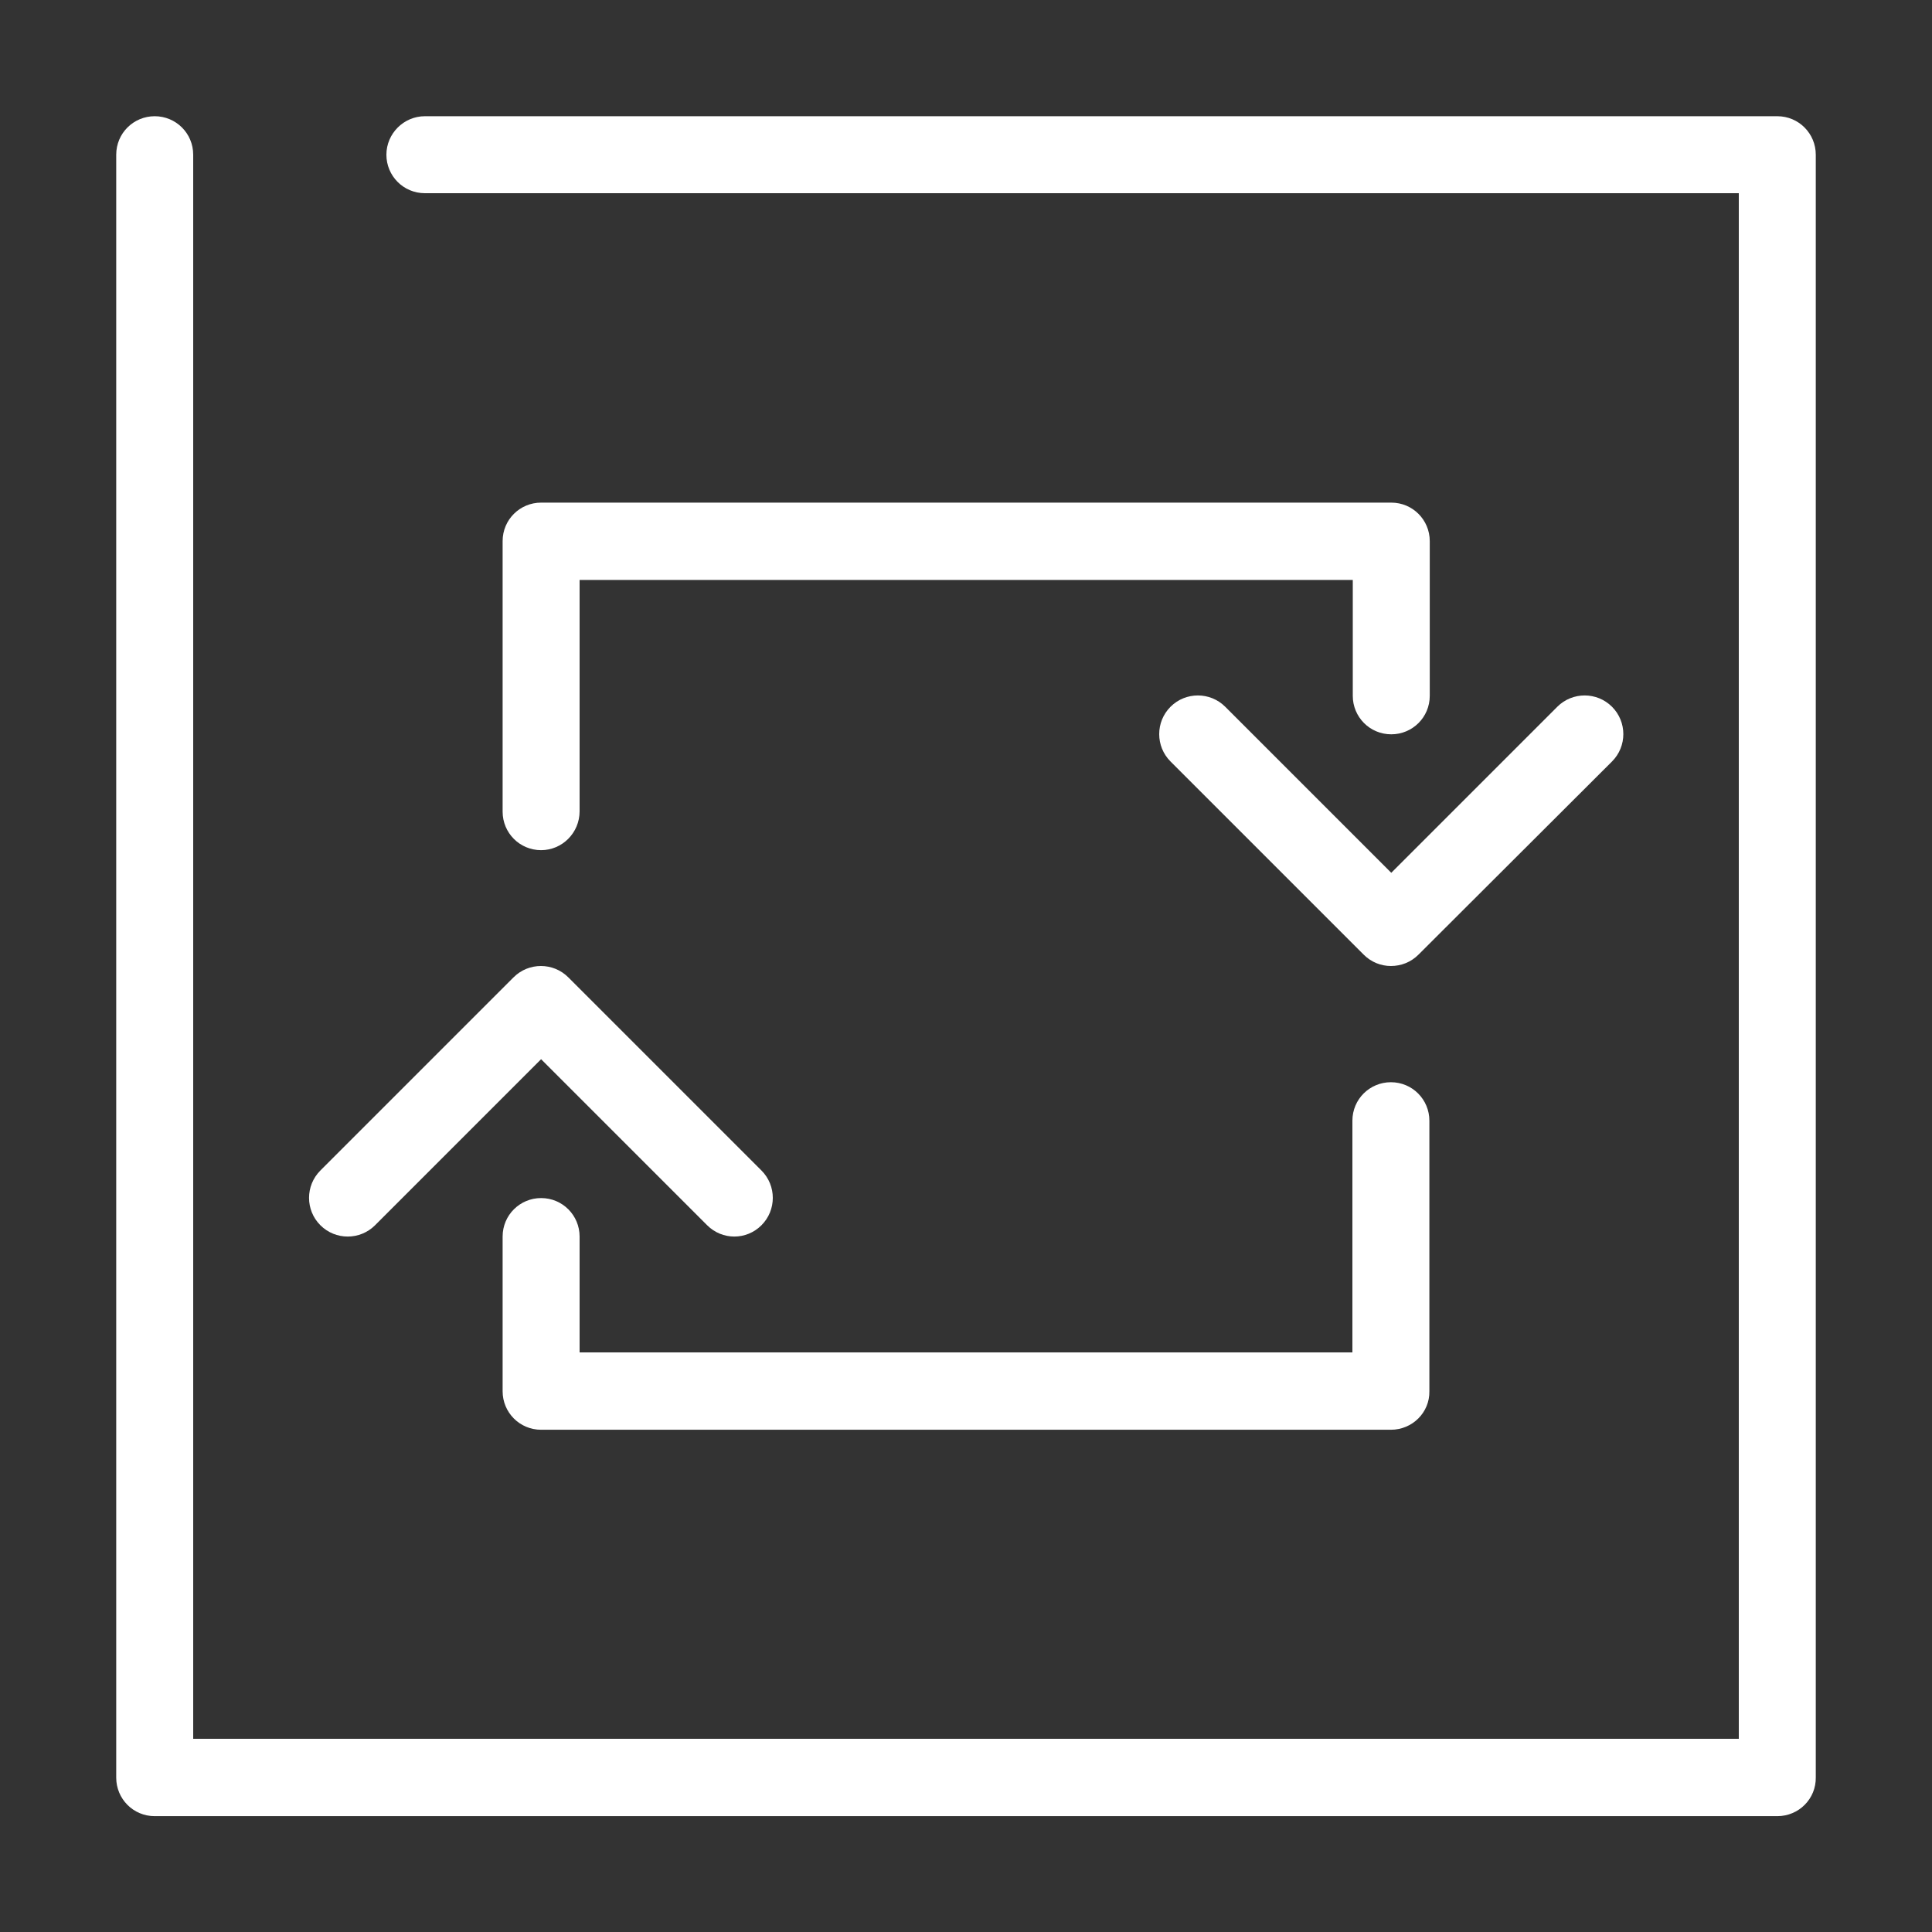
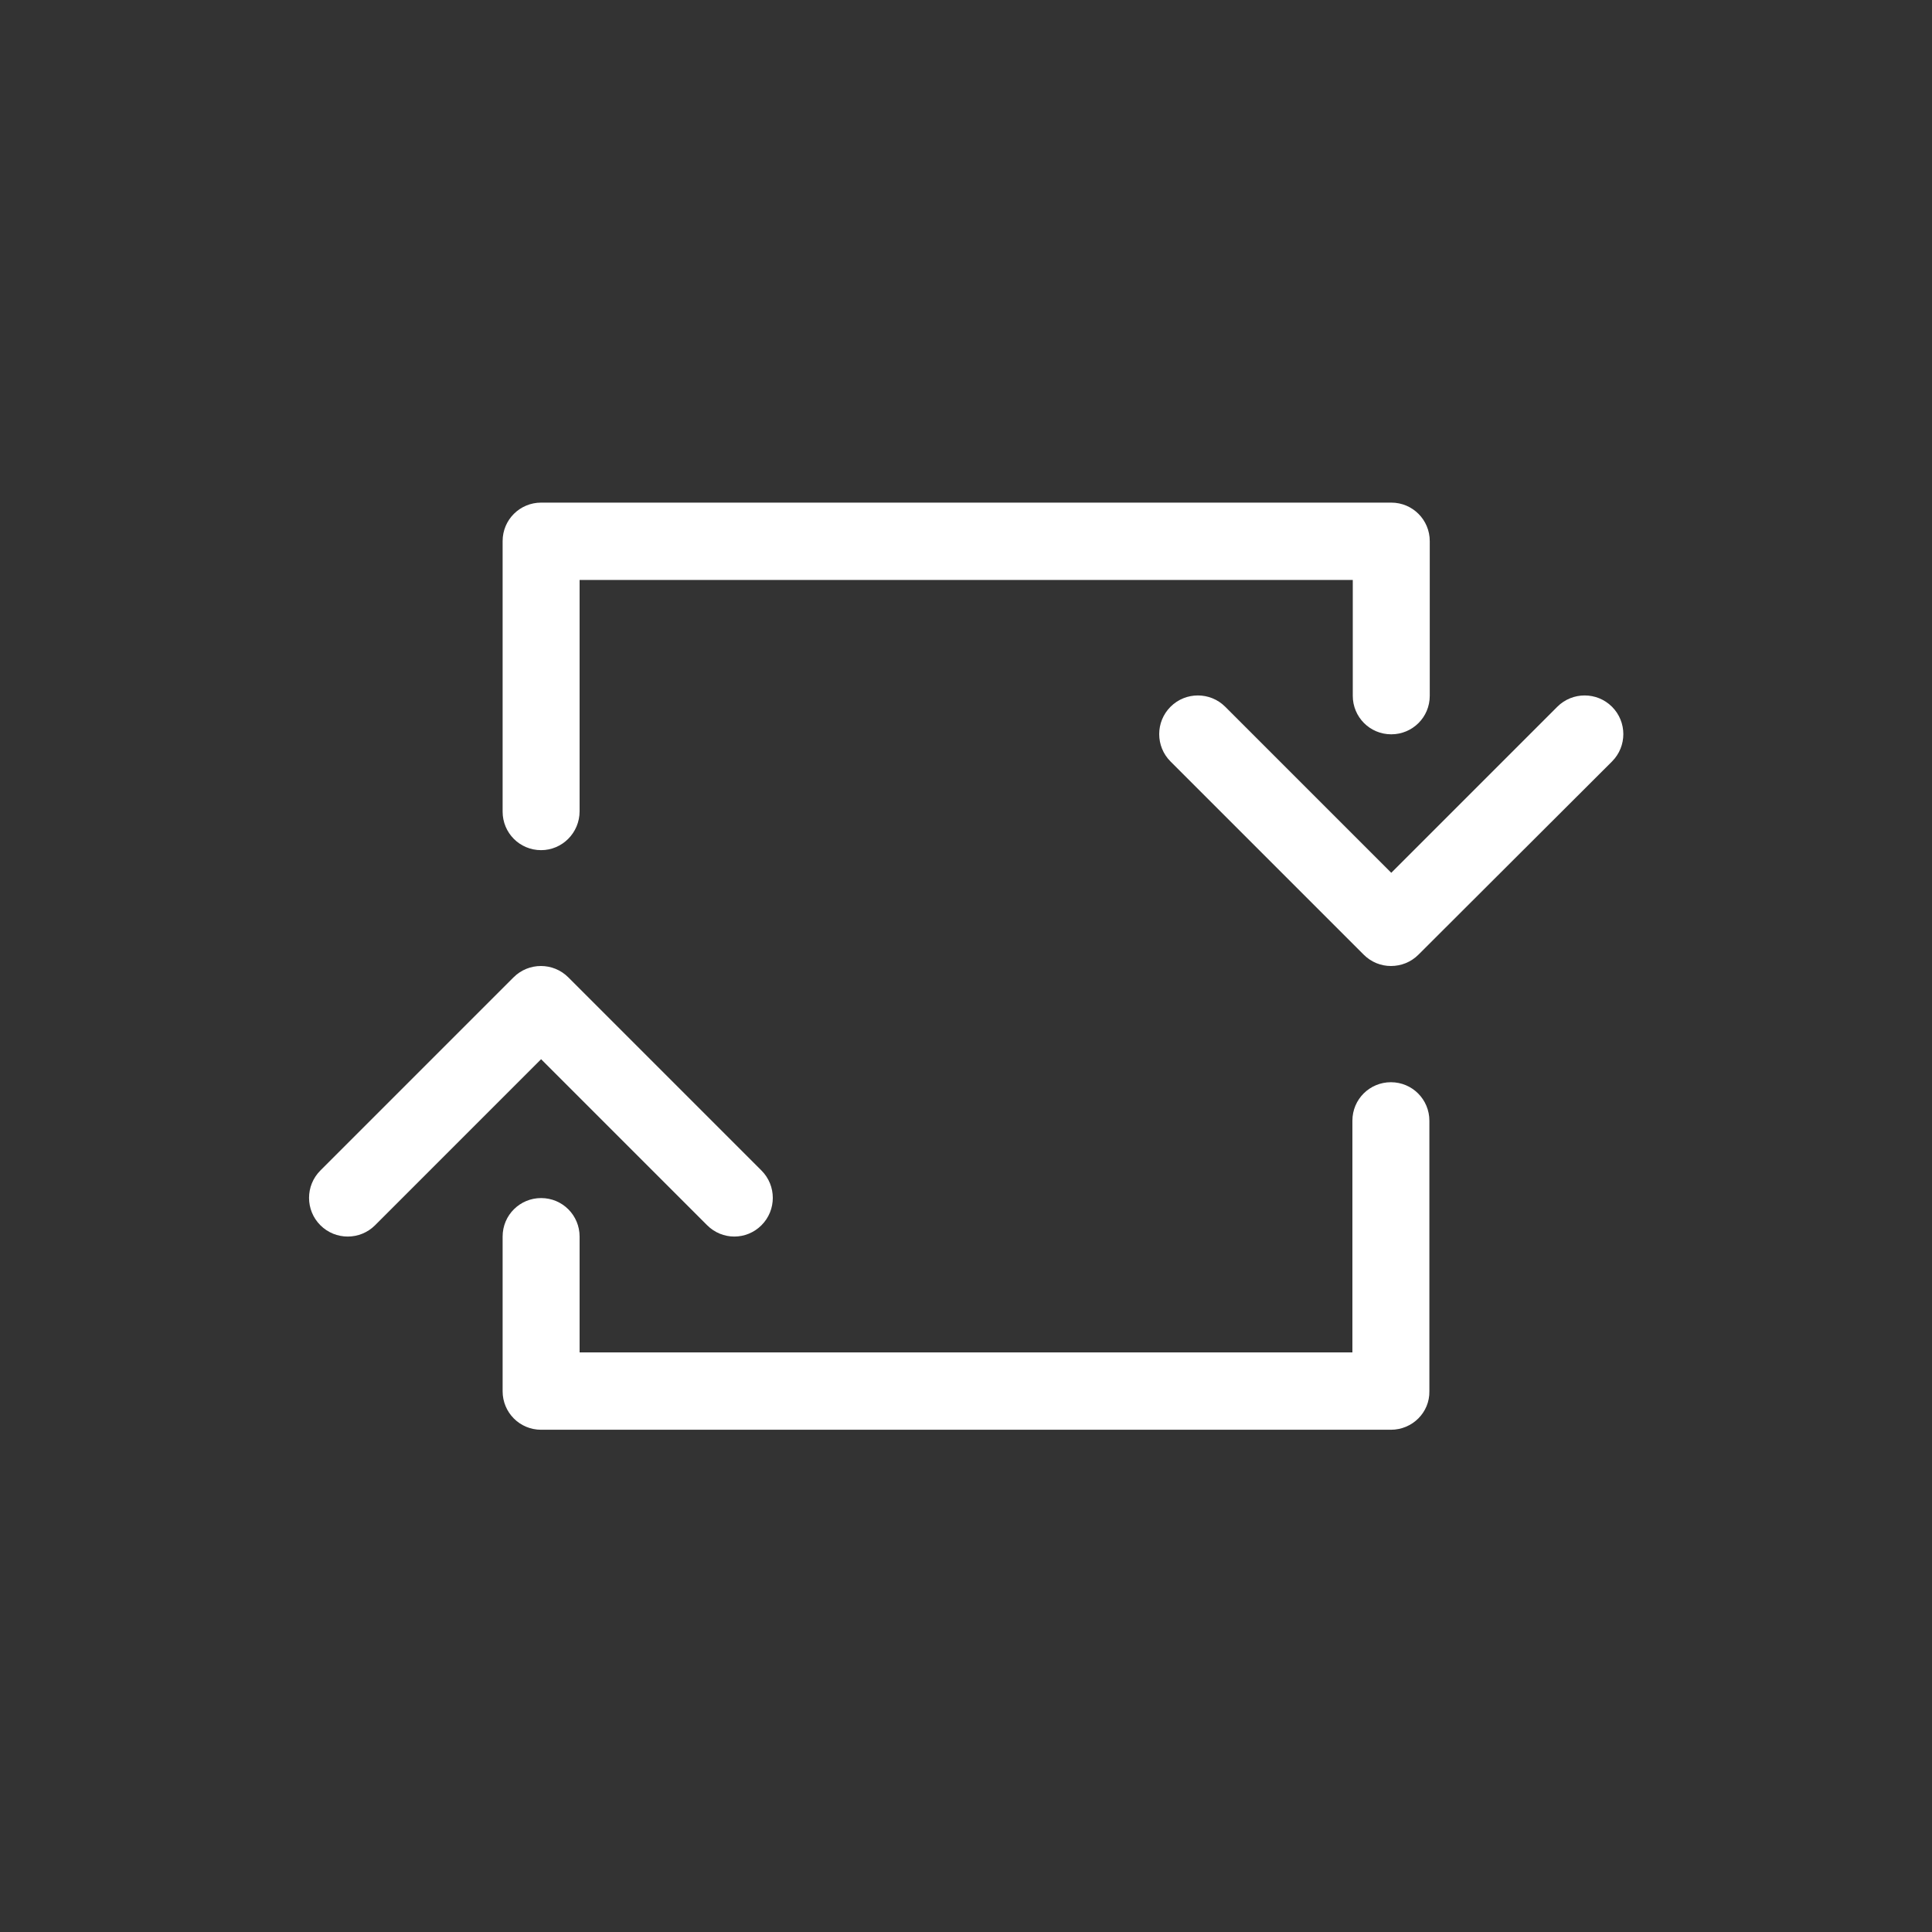
<svg xmlns="http://www.w3.org/2000/svg" version="1.1" id="Layer_2" x="0px" y="0px" viewBox="0 0 512 512" style="enable-background:new 0 0 512 512;" xml:space="preserve">
  <rect x="0" y="0" width="512" height="512" fill="#333333" stroke="none" />
  <style type="text/css">
	.st0{fill:#FFFFFF;}
</style>
-   <path class="st0" d="M471,481.3H41c-5.7,0-10.2-4.6-10.2-10.2V41c0-5.7,4.6-10.2,10.2-10.2S51.2,35.3,51.2,41v419.8h409.6V51.2  H112.6c-5.7,0-10.2-4.6-10.2-10.2s4.6-10.2,10.2-10.2H471c5.7,0,10.2,4.6,10.2,10.2V471C481.3,476.7,476.7,481.3,471,481.3z" />
  <path class="st0" d="M368.6,378.9H143.4c-5.7,0-10.2-4.6-10.2-10.2v-41c0-5.7,4.6-10.2,10.2-10.2c5.7,0,10.2,4.6,10.2,10.2v30.7  h204.8V297c0-5.7,4.6-10.2,10.2-10.2c5.7,0,10.2,4.6,10.2,10.2v71.7C378.9,374.3,374.3,378.9,368.6,378.9z" />
  <path class="st0" d="M143.4,225.3c-5.7,0-10.2-4.6-10.2-10.2v-71.7c0-5.7,4.6-10.2,10.2-10.2h225.3c5.7,0,10.2,4.6,10.2,10.2v41  c0,5.7-4.6,10.2-10.2,10.2c-5.7,0-10.2-4.6-10.2-10.2v-30.7H153.6V215C153.6,220.7,149,225.3,143.4,225.3z" />
  <path class="st0" d="M194.6,327.7c-2.6,0-5.2-1-7.2-3l-44-44l-44,44c-4,4-10.5,4-14.5,0c-4-4-4-10.5,0-14.5l51.2-51.2  c4-4,10.5-4,14.5,0l51.2,51.2c4,4,4,10.5,0,14.5C199.8,326.7,197.2,327.7,194.6,327.7L194.6,327.7z" />
  <path class="st0" d="M368.6,256c-2.6,0-5.2-1-7.2-3l-51.2-51.2c-4-4-4-10.5,0-14.5c4-4,10.5-4,14.5,0l44,44l44-44c4-4,10.5-4,14.5,0  c4,4,4,10.5,0,14.5L375.9,253C373.9,255,371.3,256,368.6,256z" />
</svg>